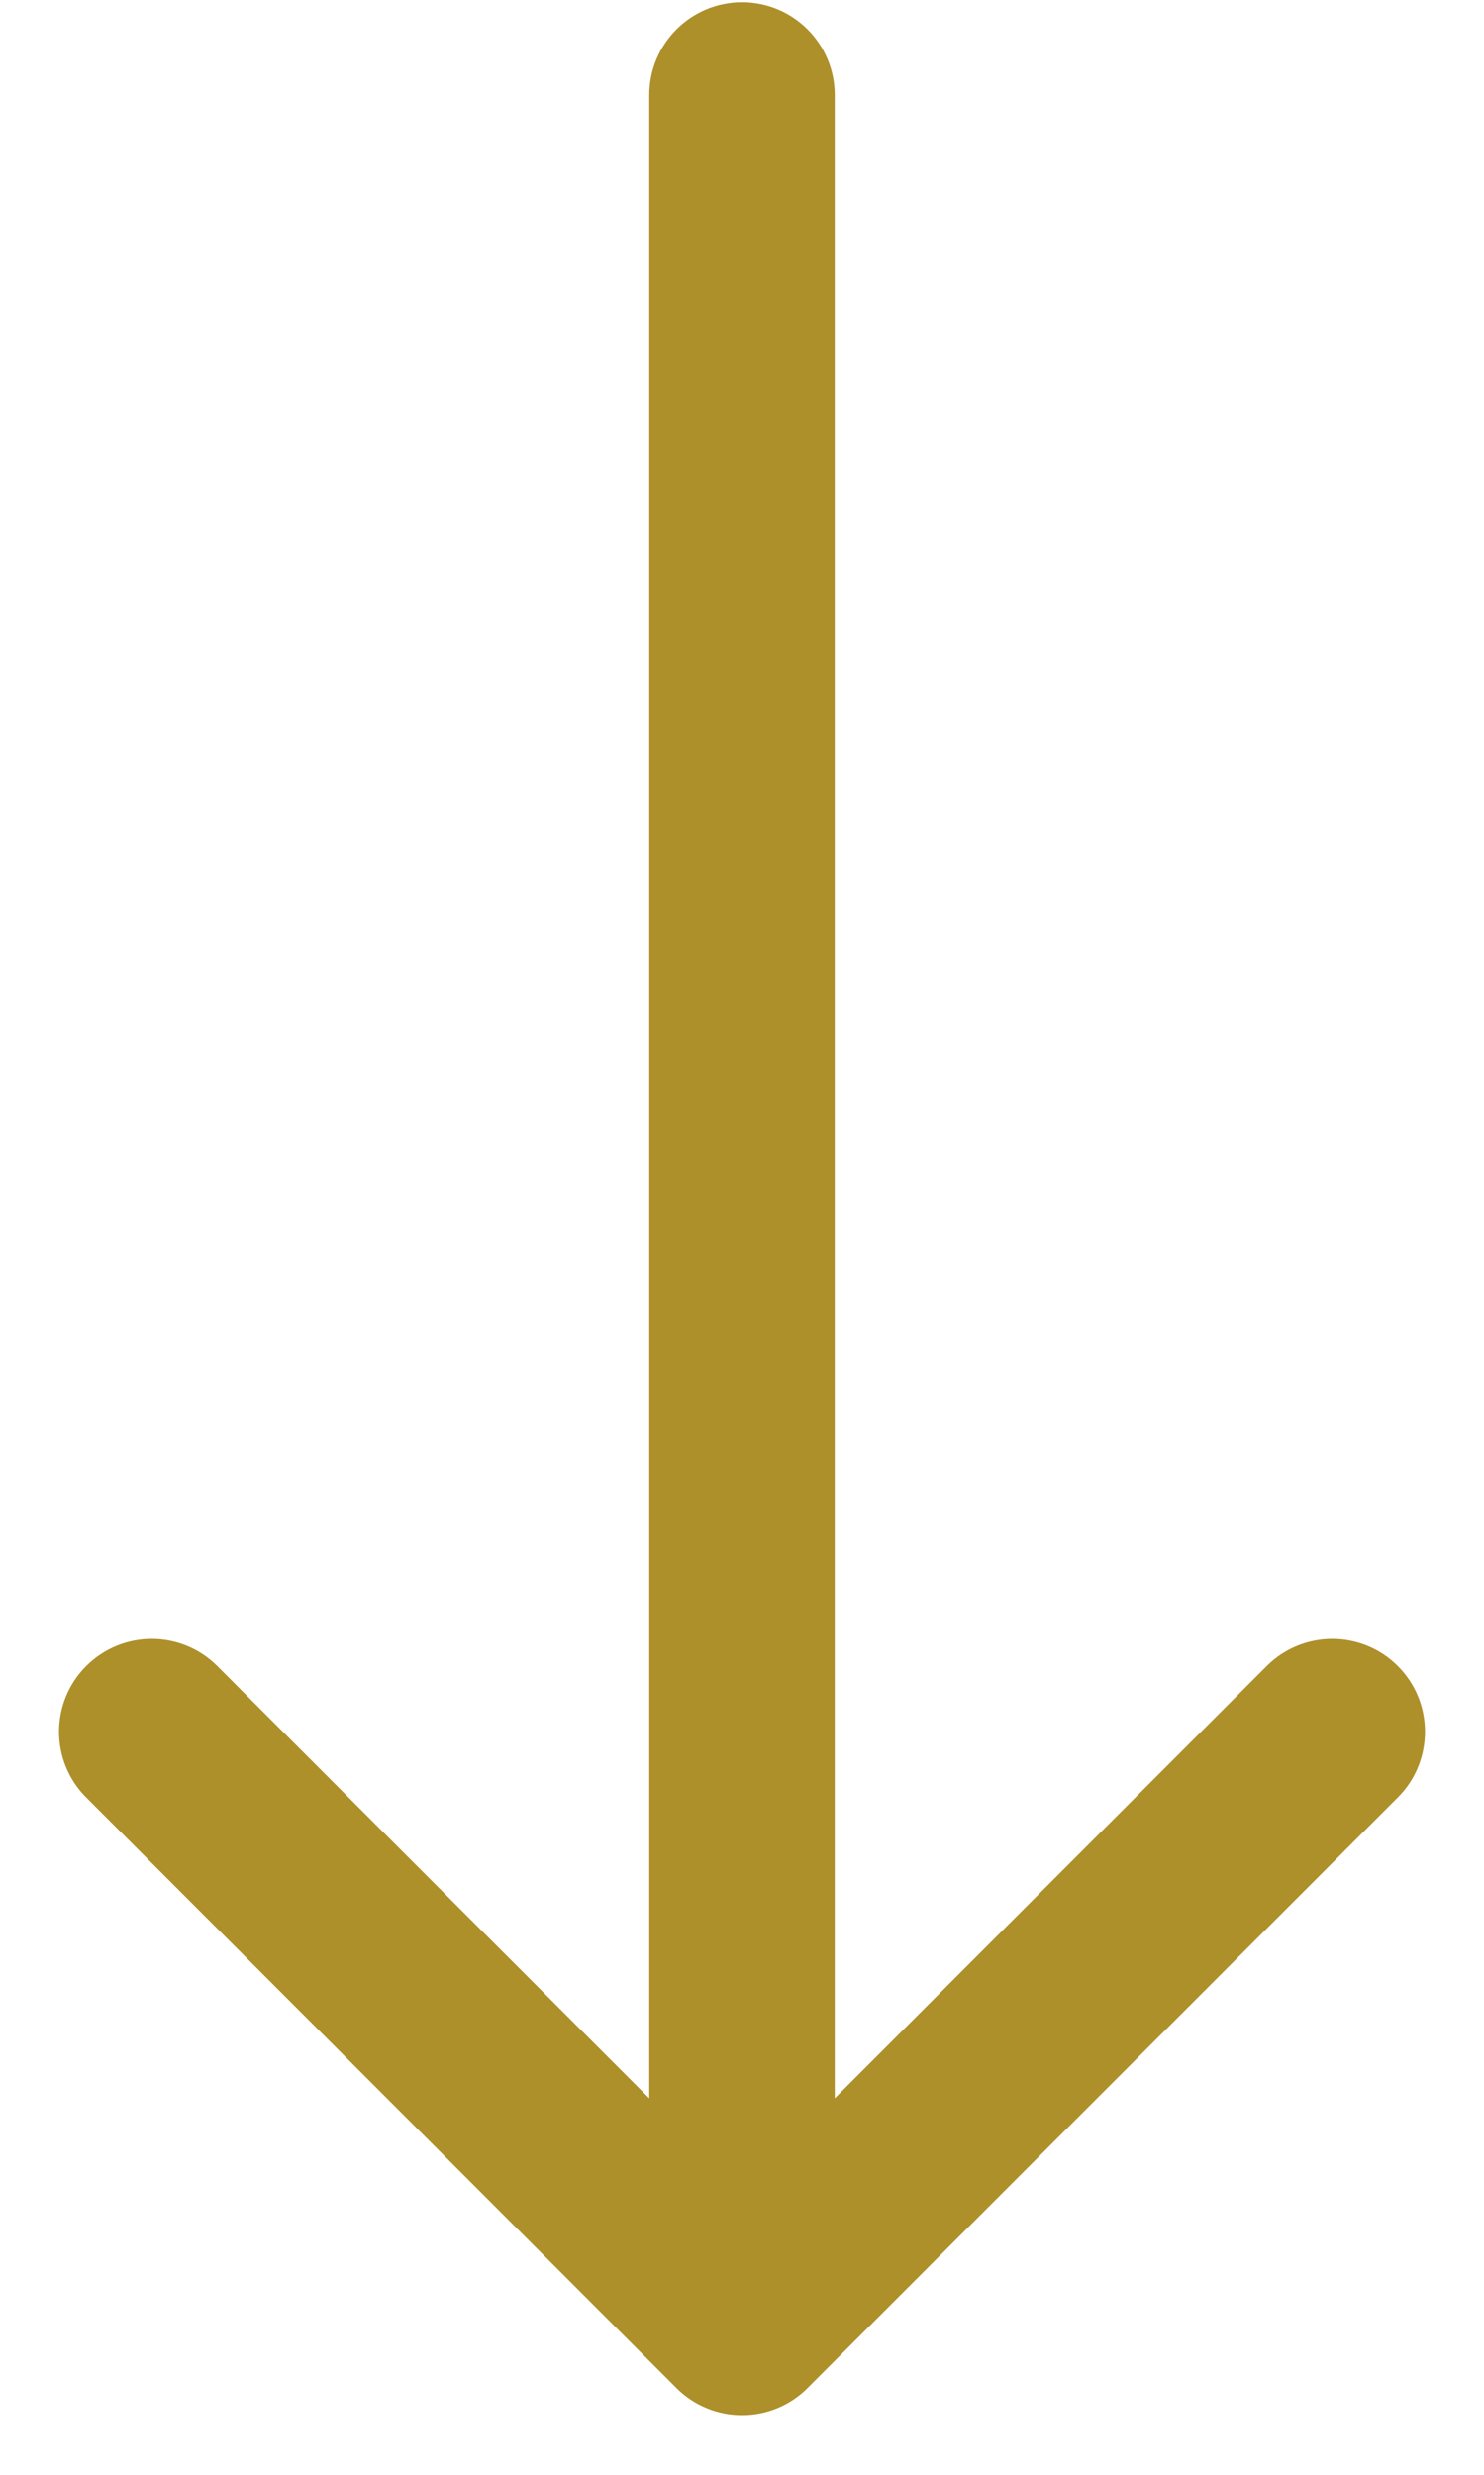
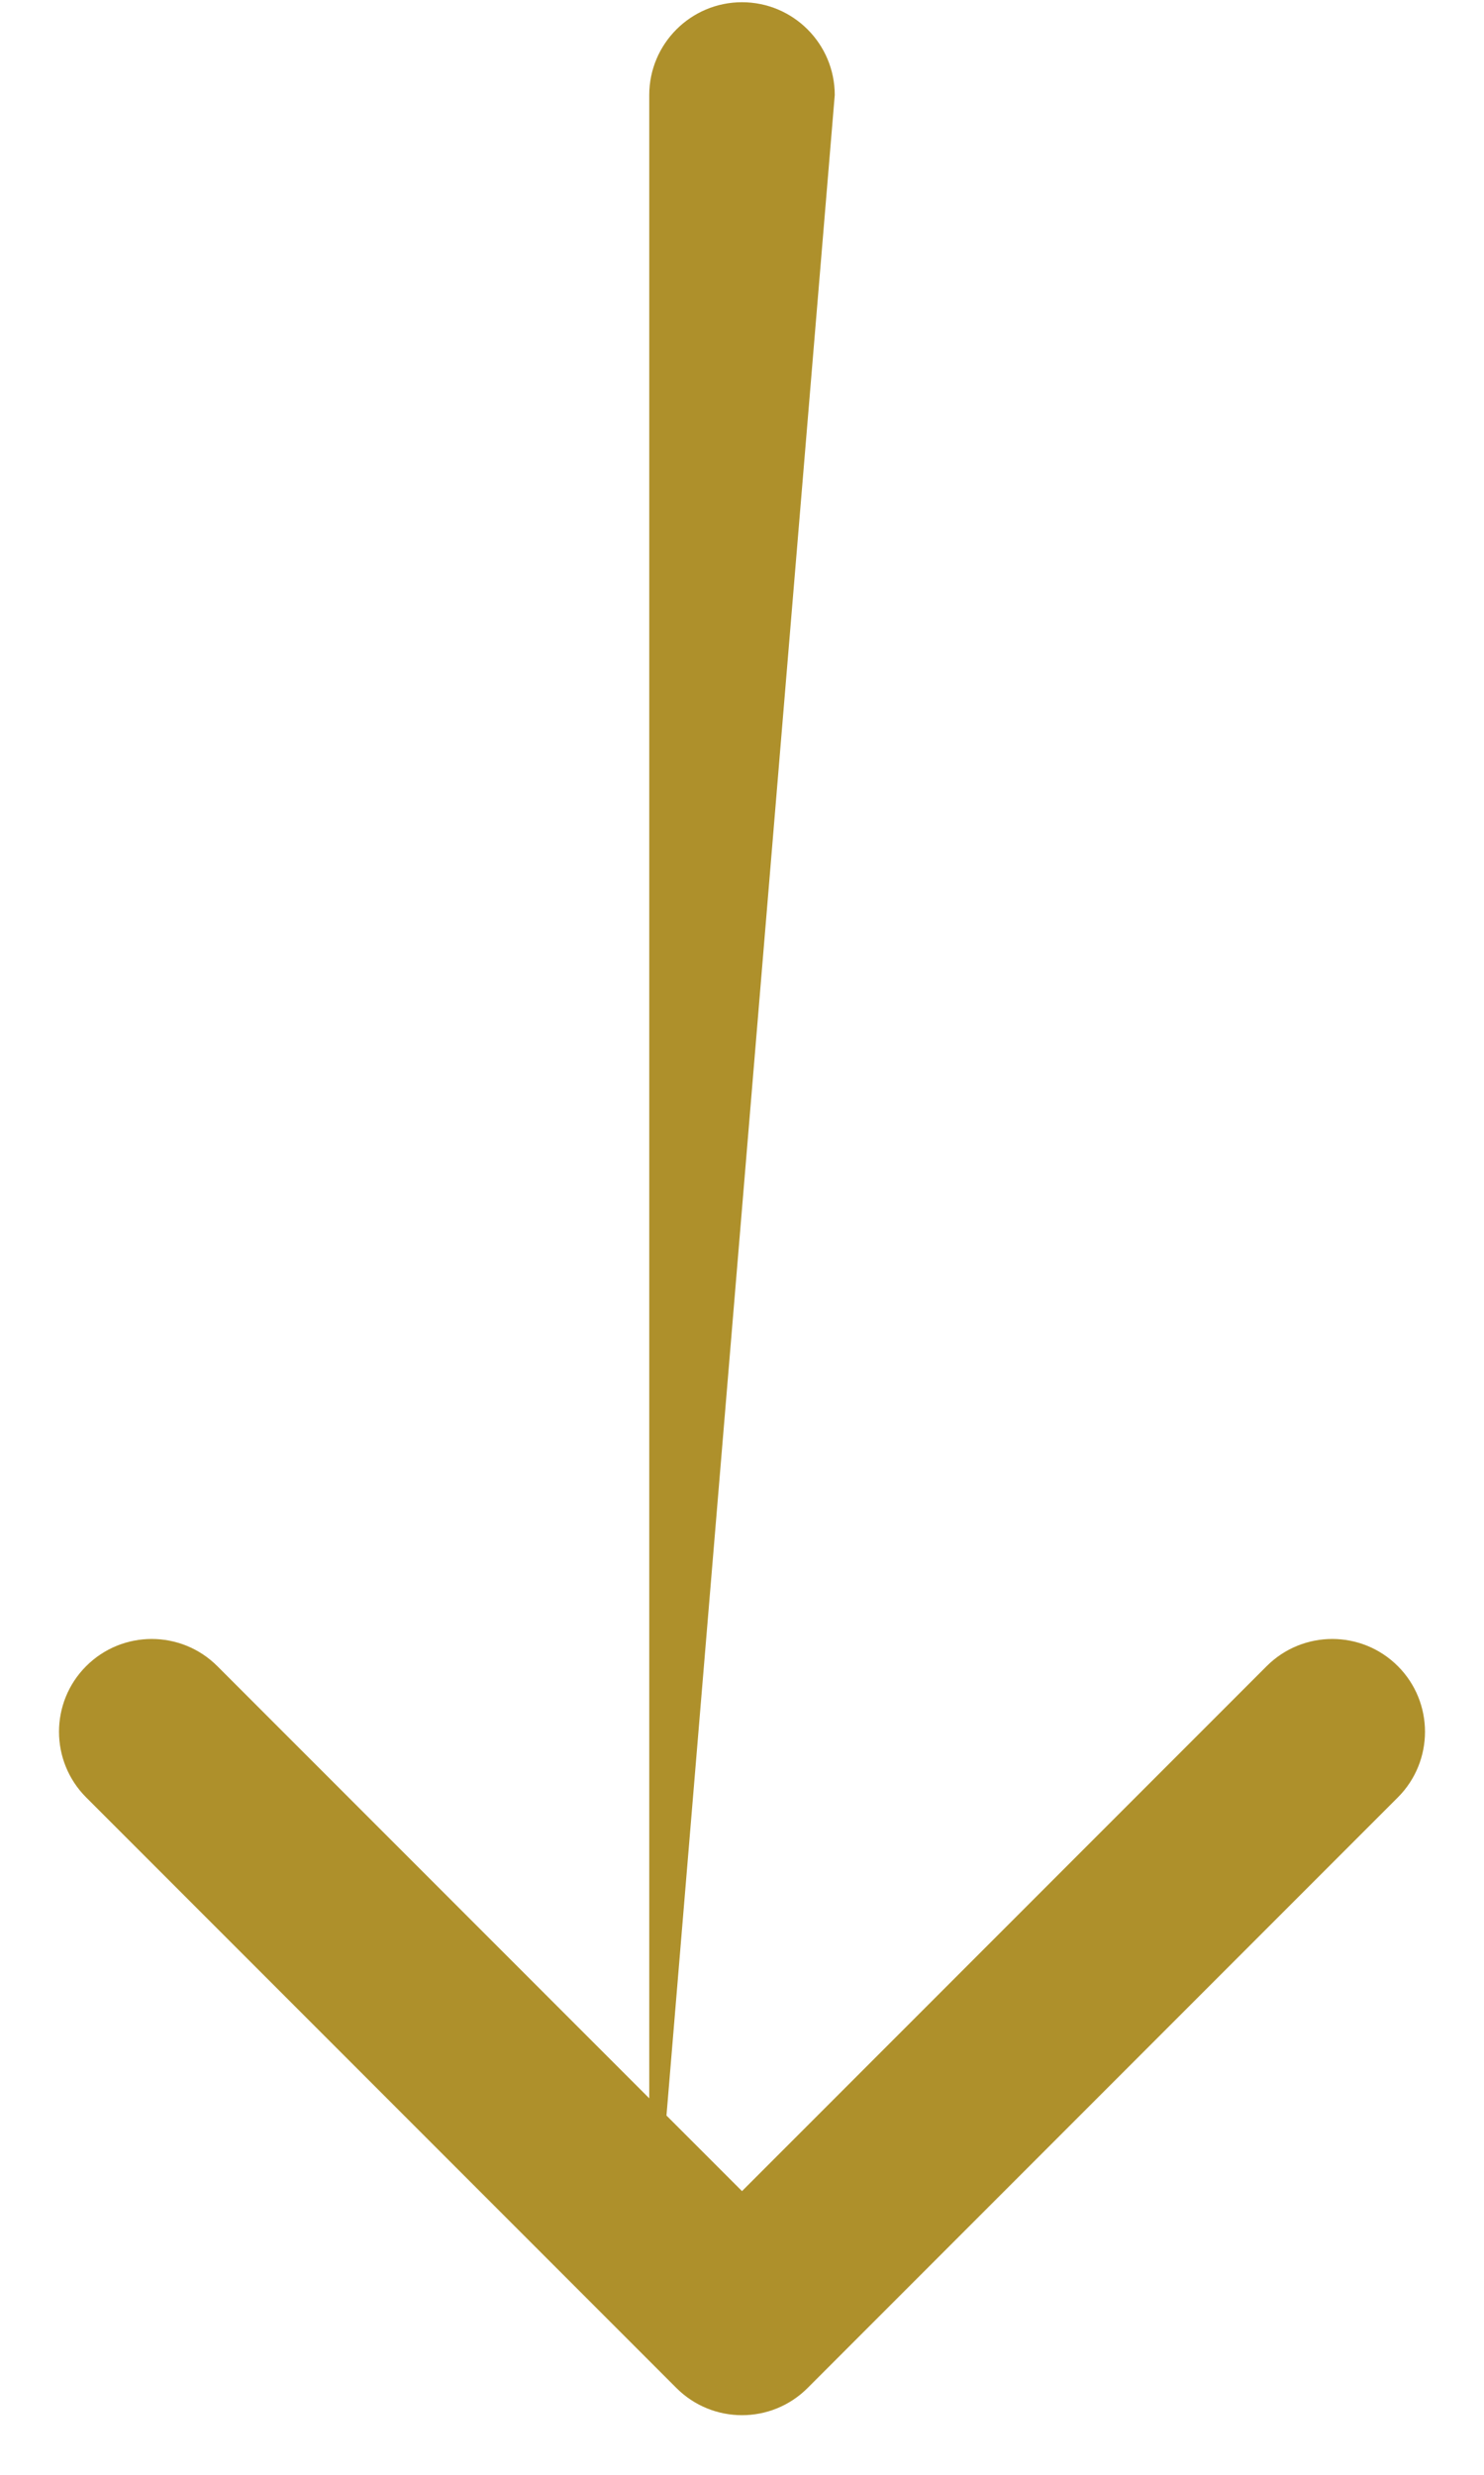
<svg xmlns="http://www.w3.org/2000/svg" width="24" height="40" viewBox="0 0 24 40" fill="none">
-   <path d="M13.5 1.536C13.5 0.708 12.828 0.036 12 0.036C11.172 0.036 10.5 0.708 10.5 1.536L13.5 1.536ZM10.939 38.597C11.525 39.183 12.475 39.183 13.061 38.597L22.607 29.051C23.192 28.465 23.192 27.515 22.607 26.93C22.021 26.344 21.071 26.344 20.485 26.93L12 35.415L3.515 26.93C2.929 26.344 1.979 26.344 1.393 26.93C0.808 27.515 0.808 28.465 1.393 29.051L10.939 38.597ZM10.5 1.536L10.5 37.536L13.5 37.536L13.5 1.536L10.5 1.536Z" fill="#AE902B" />
+   <path d="M13.5 1.536C13.5 0.708 12.828 0.036 12 0.036C11.172 0.036 10.5 0.708 10.5 1.536L13.5 1.536ZM10.939 38.597C11.525 39.183 12.475 39.183 13.061 38.597L22.607 29.051C23.192 28.465 23.192 27.515 22.607 26.93C22.021 26.344 21.071 26.344 20.485 26.93L12 35.415L3.515 26.93C2.929 26.344 1.979 26.344 1.393 26.93C0.808 27.515 0.808 28.465 1.393 29.051L10.939 38.597ZM10.5 1.536L10.5 37.536L13.5 1.536L10.5 1.536Z" fill="#AE902B" />
</svg>